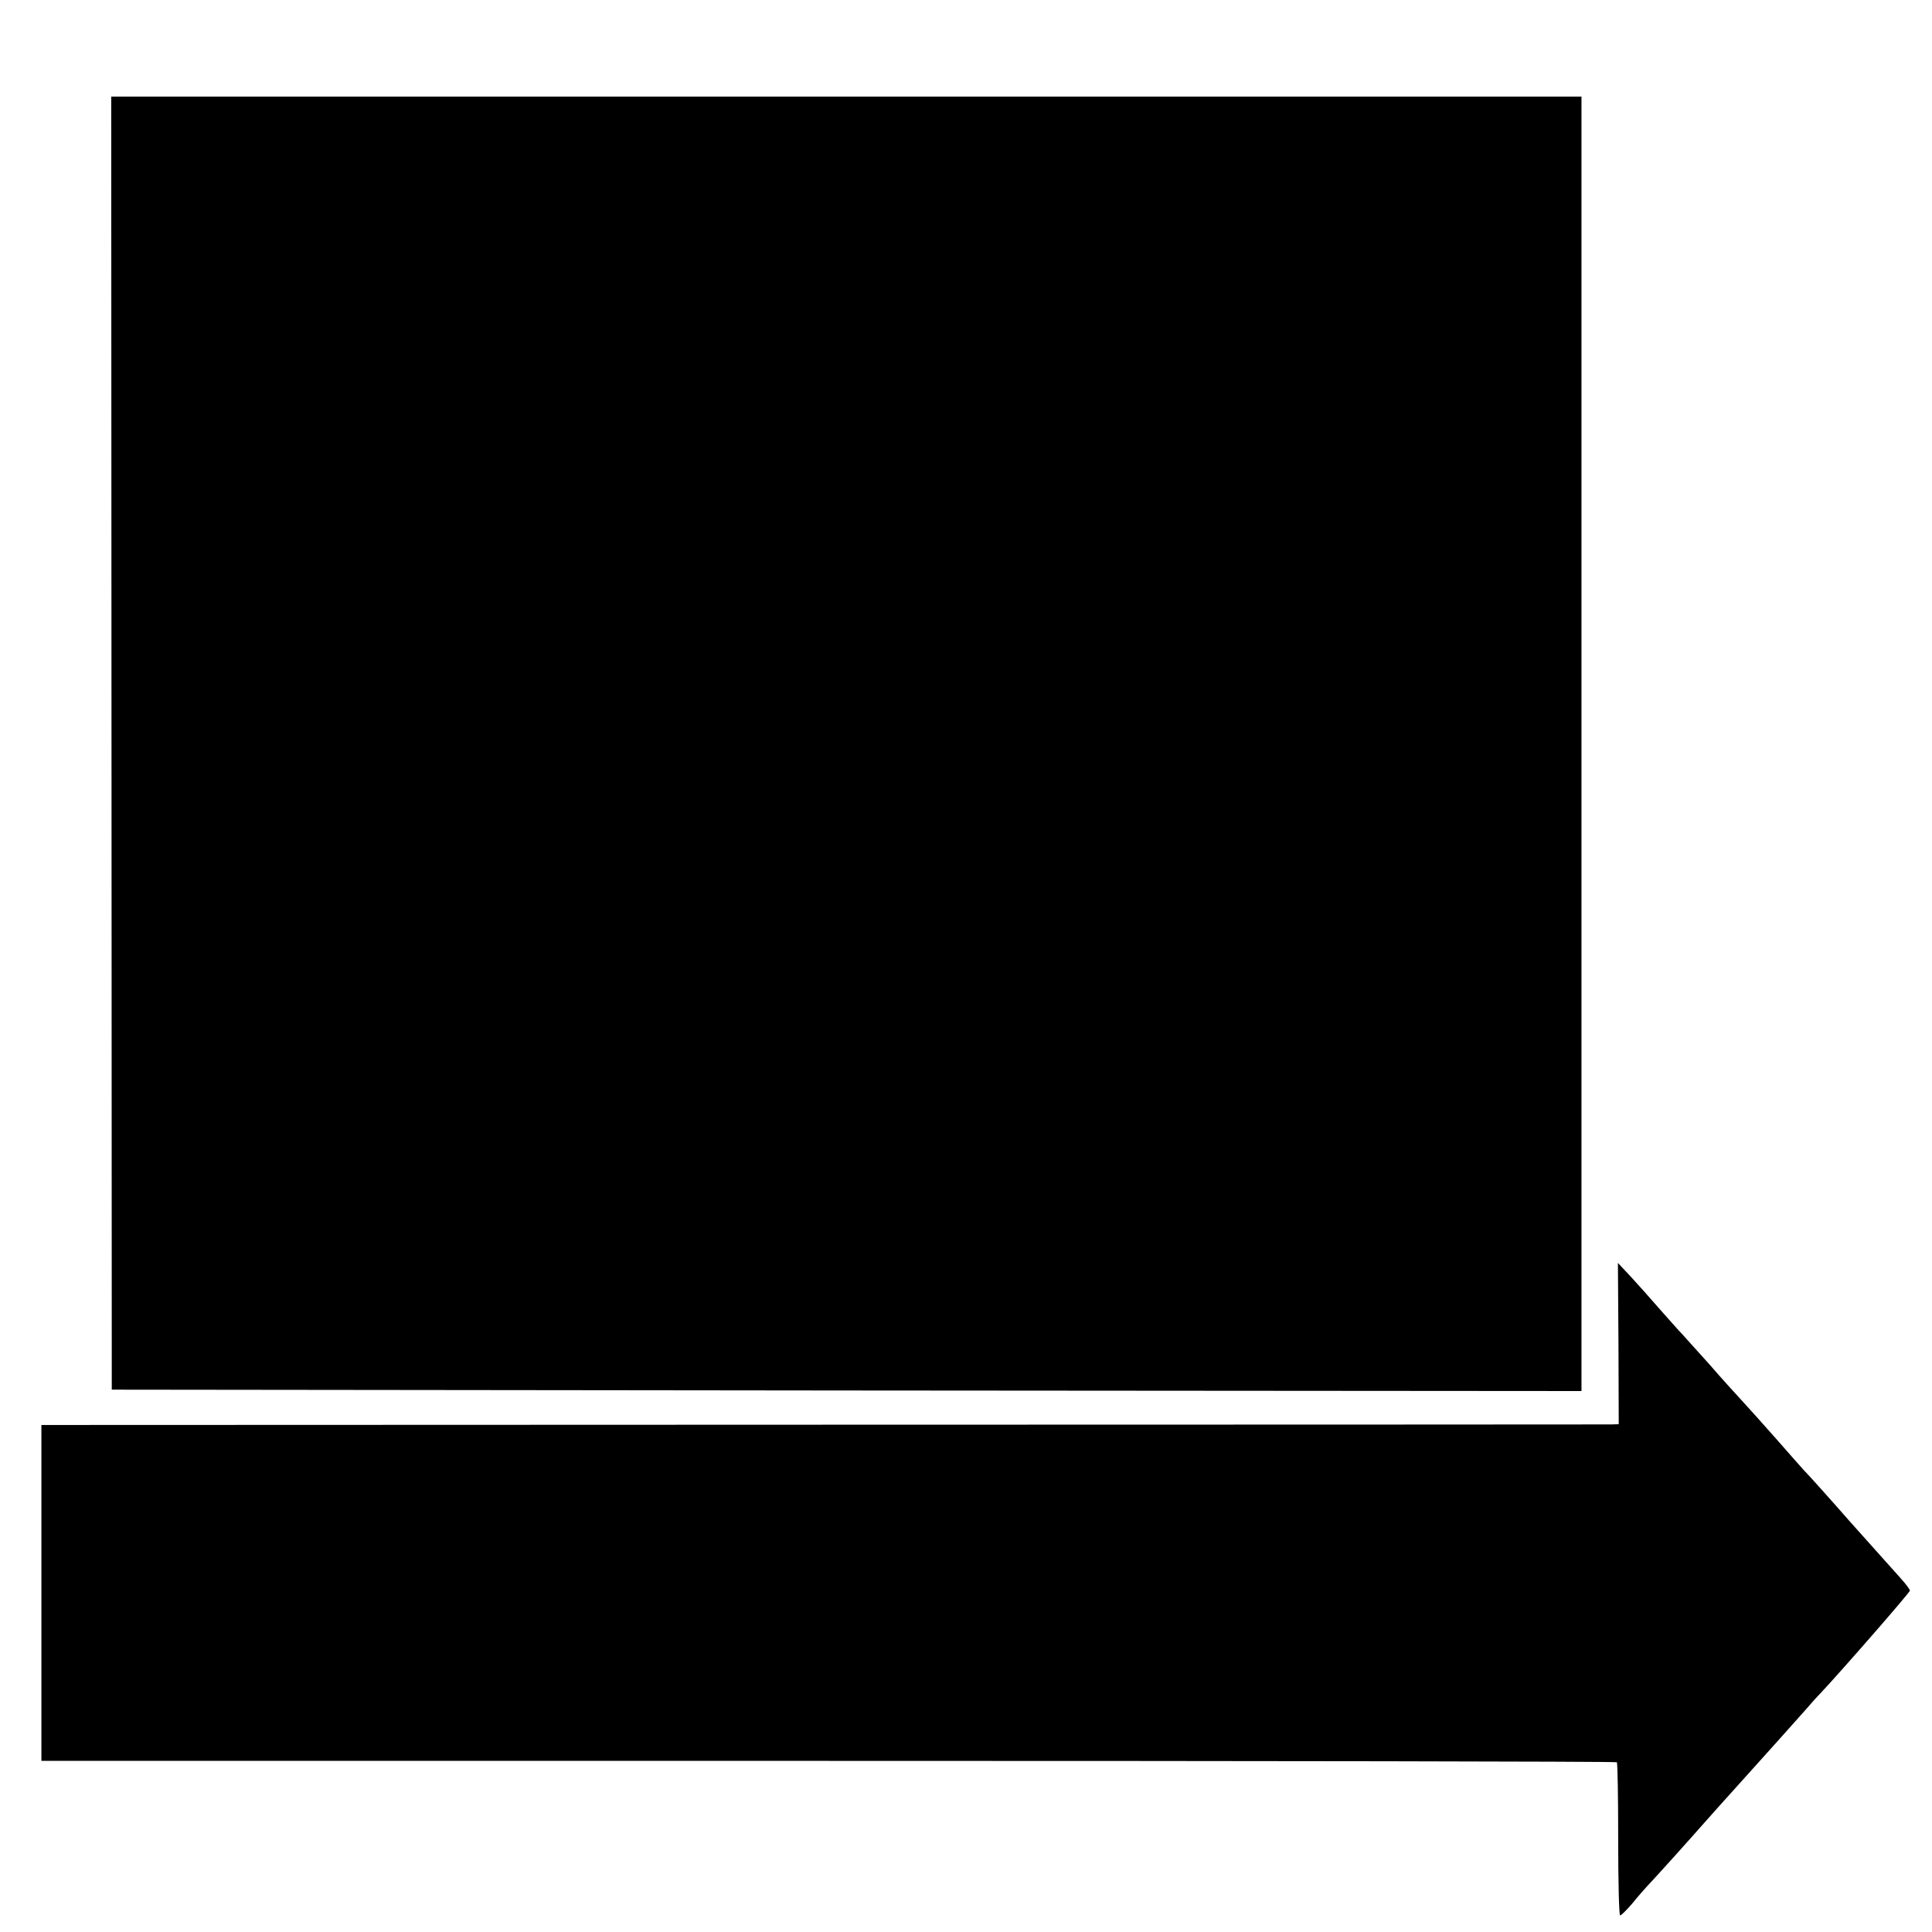
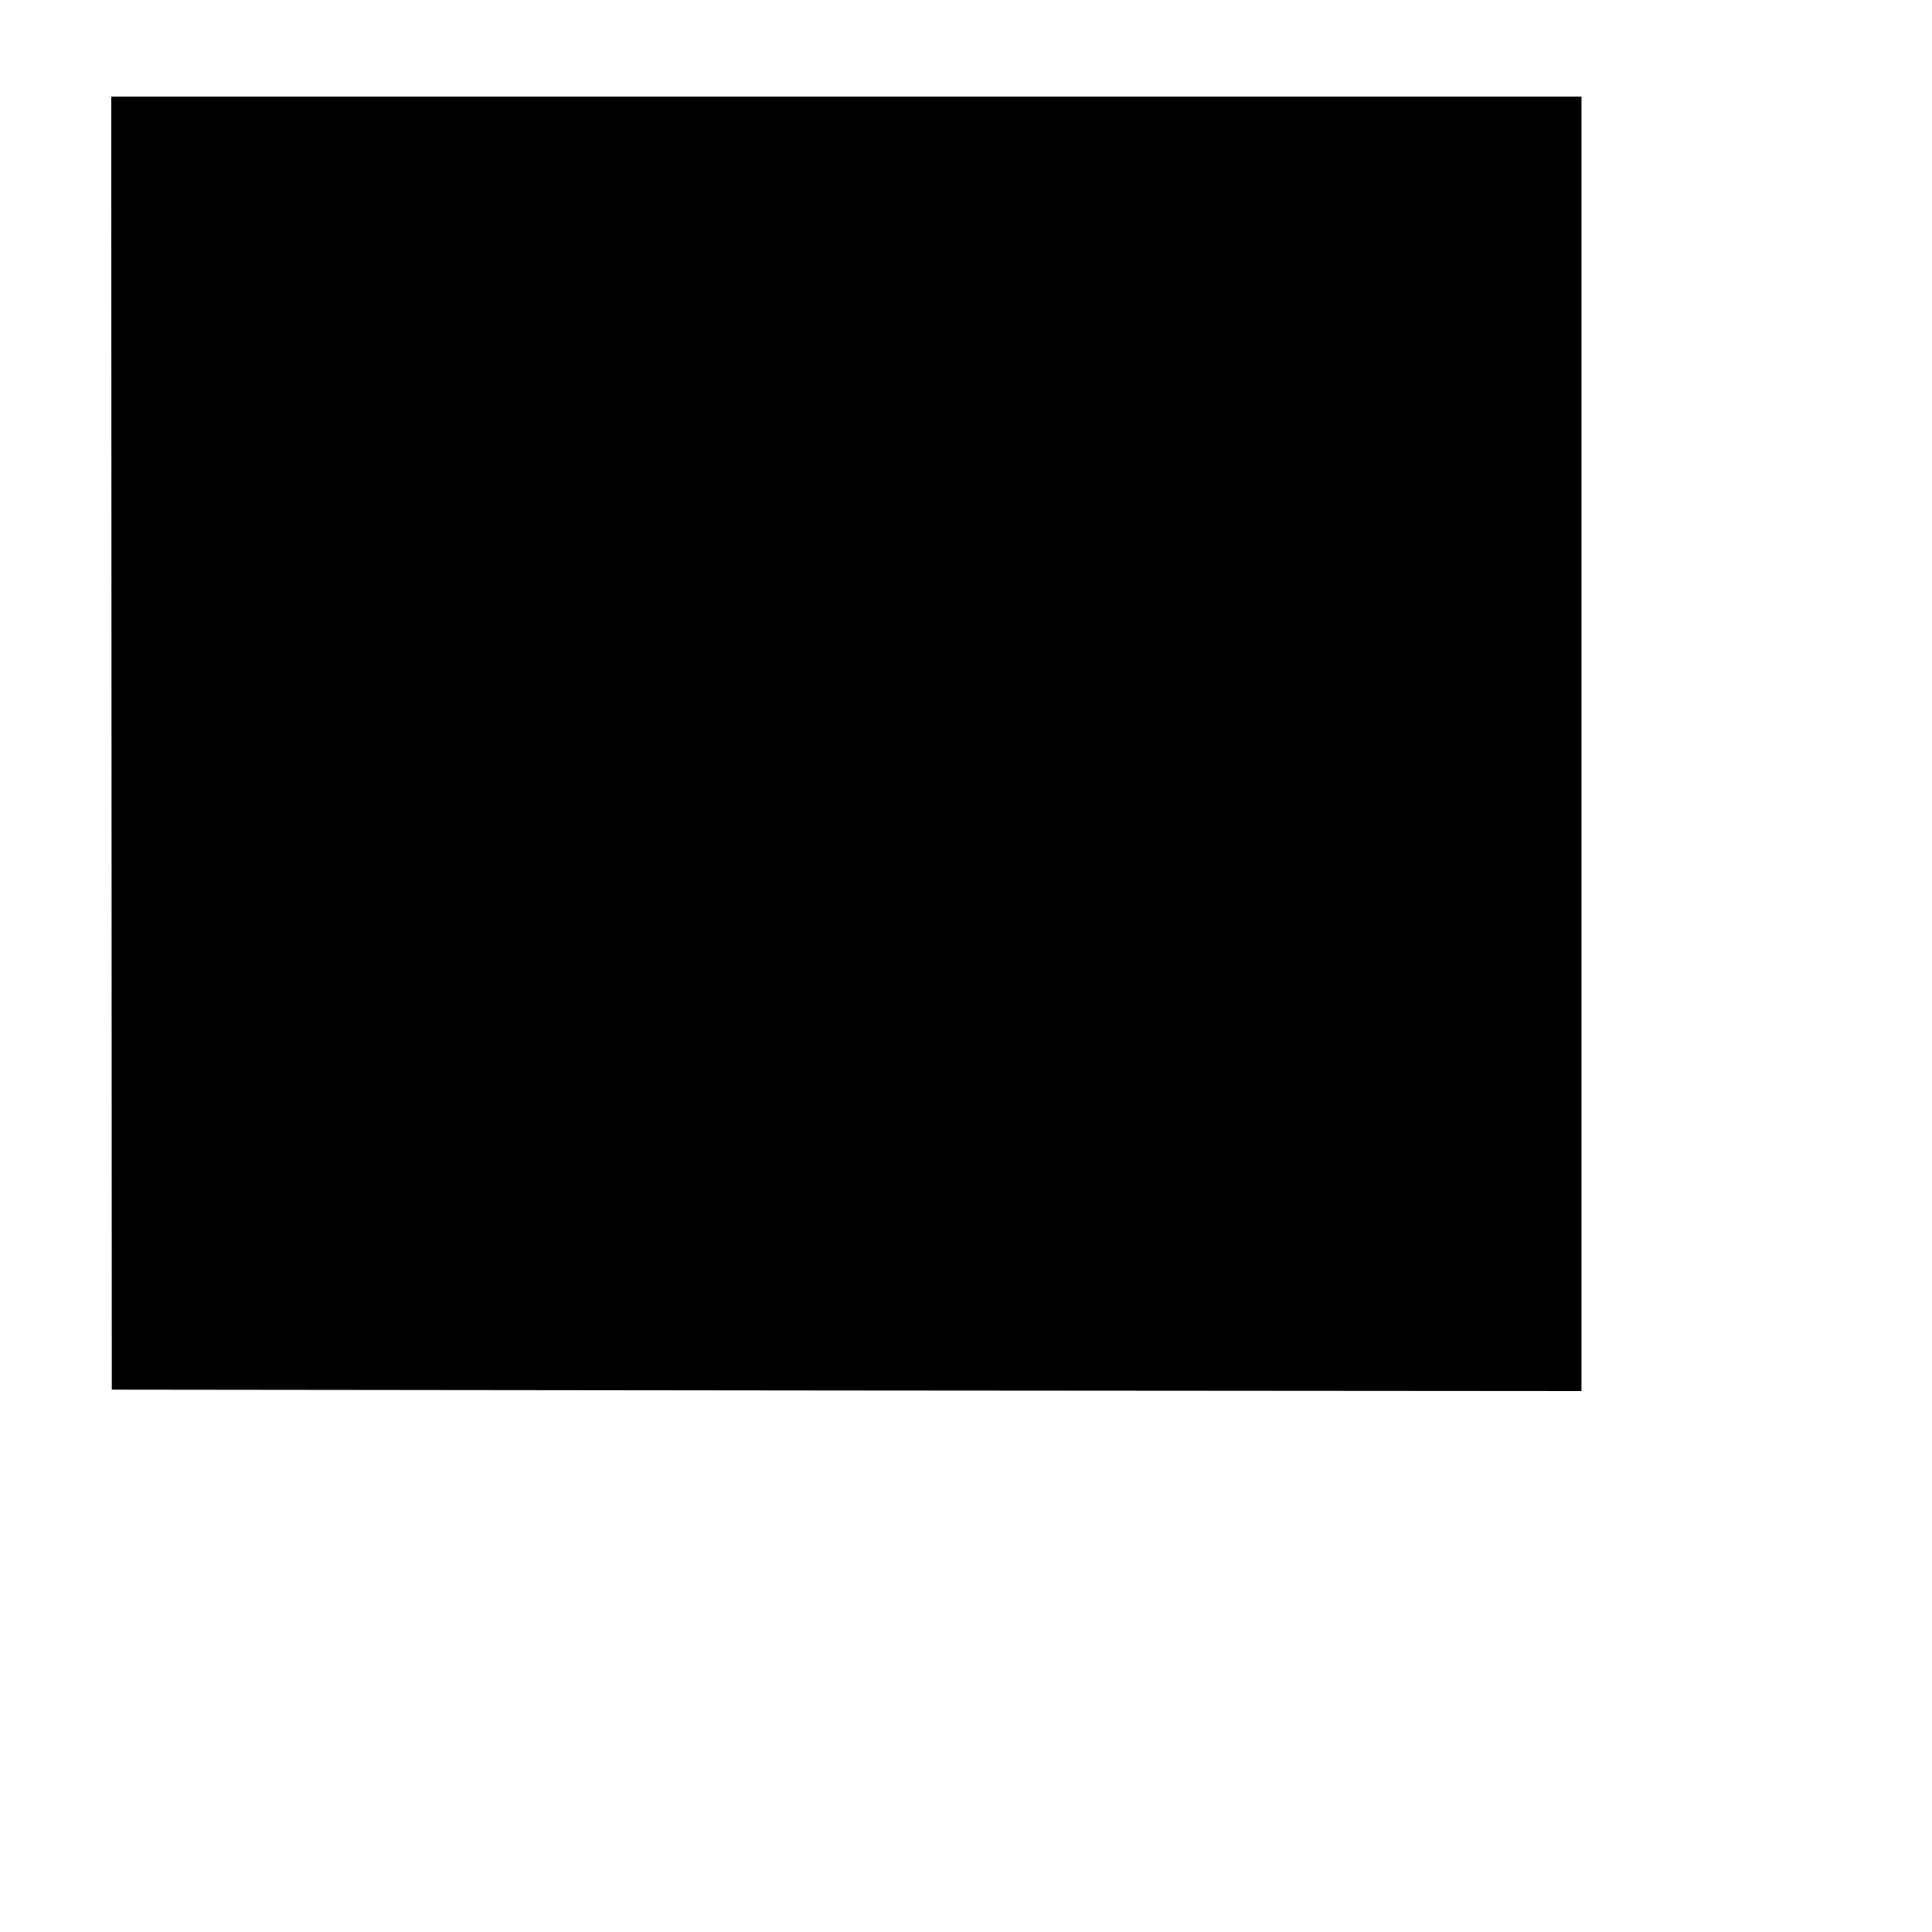
<svg xmlns="http://www.w3.org/2000/svg" version="1.0" width="700pt" height="700pt" viewBox="0 0 700 700" preserveAspectRatio="xMidYMid meet">
  <g transform="translate(0,700) scale(0.1,-0.1)" fill="#000000" stroke="none">
    <path d="M404 4308 l1 -2343 2663 -3 2662 -2 0 2345 0 2345 -2663 0 -2664 0 1 -2342z" />
-     <path d="M5864 2132 l1 -292 -25 -1 c-14 0 -1300 -1 -2857 -1 l-2833 -1 0 -608 0 -609 2852 0 c1568 0 2853 -2 2856 -5 3 -2 5 -128 5 -280 0 -151 3 -275 7 -275 4 0 23 19 43 42 19 24 50 59 69 79 29 31 147 162 188 209 12 14 92 103 165 184 63 70 179 199 206 230 19 22 43 49 54 60 71 75 325 366 325 373 0 4 -15 24 -33 44 -36 40 -164 183 -187 209 -55 63 -148 167 -165 184 -11 12 -55 62 -98 111 -44 50 -98 110 -121 135 -23 25 -78 85 -121 135 -44 49 -89 99 -100 111 -11 11 -47 52 -80 89 -33 38 -81 92 -106 119 l-47 50 2 -292z" />
  </g>
</svg>